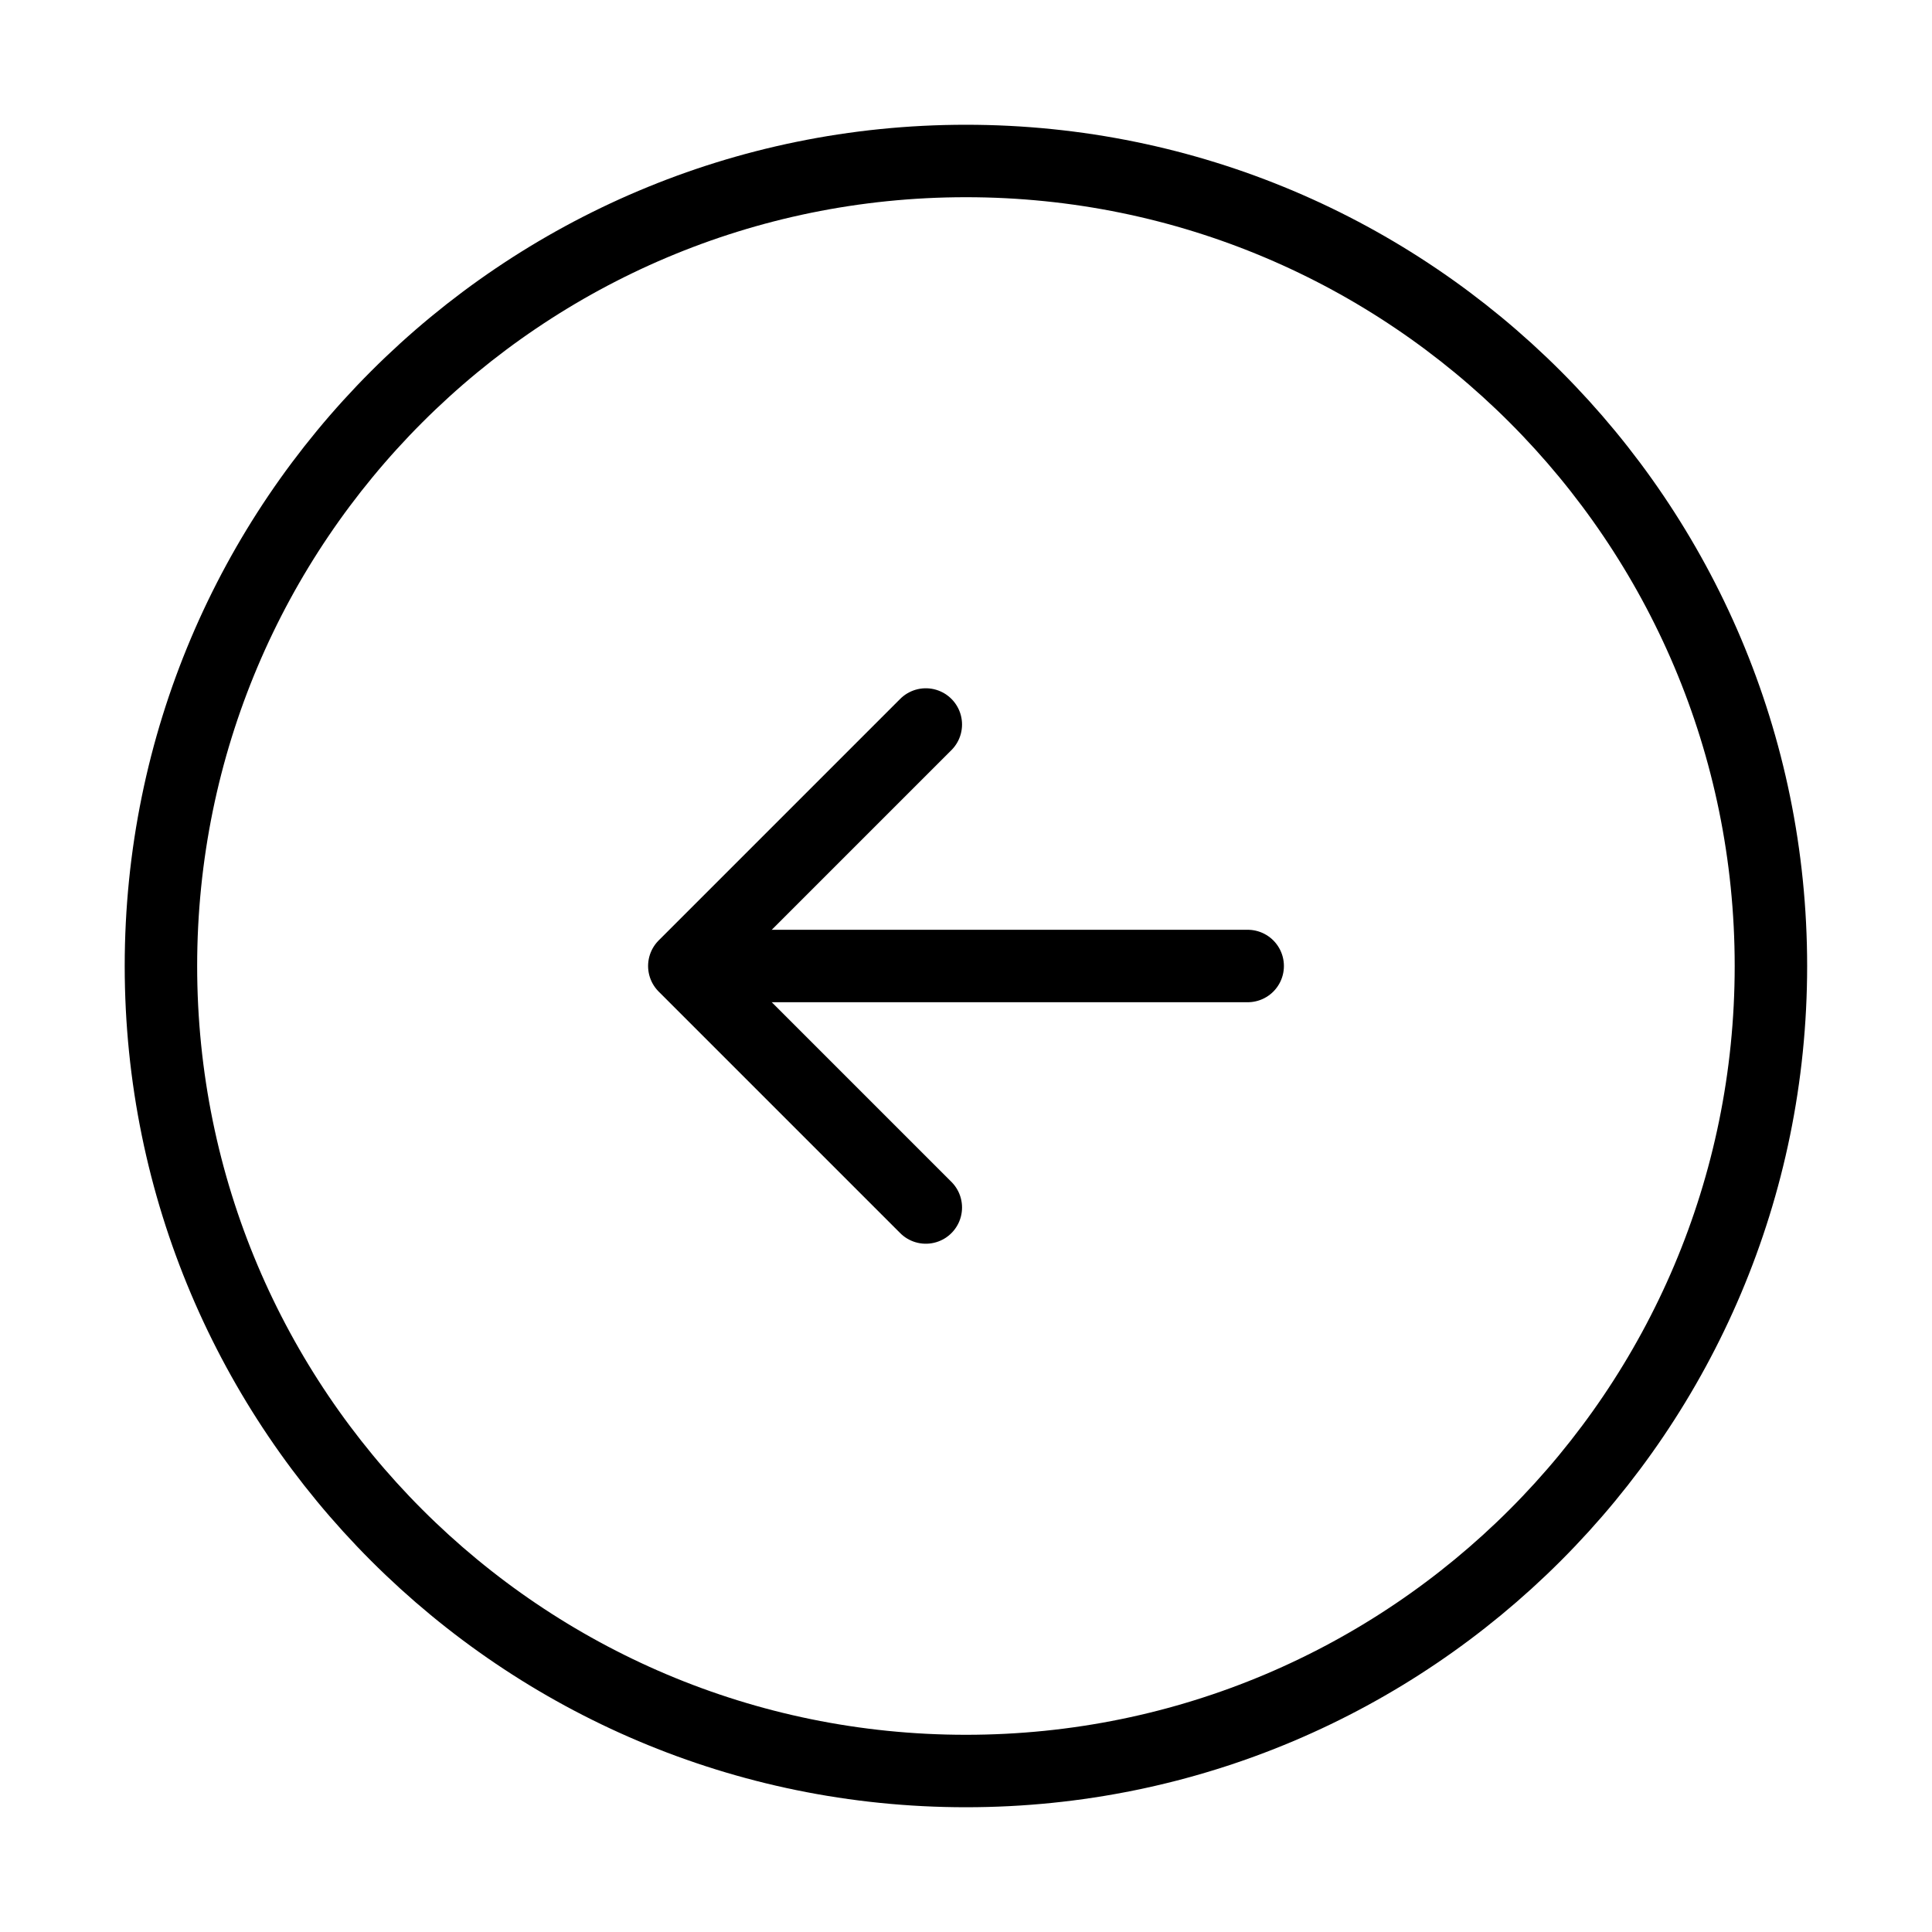
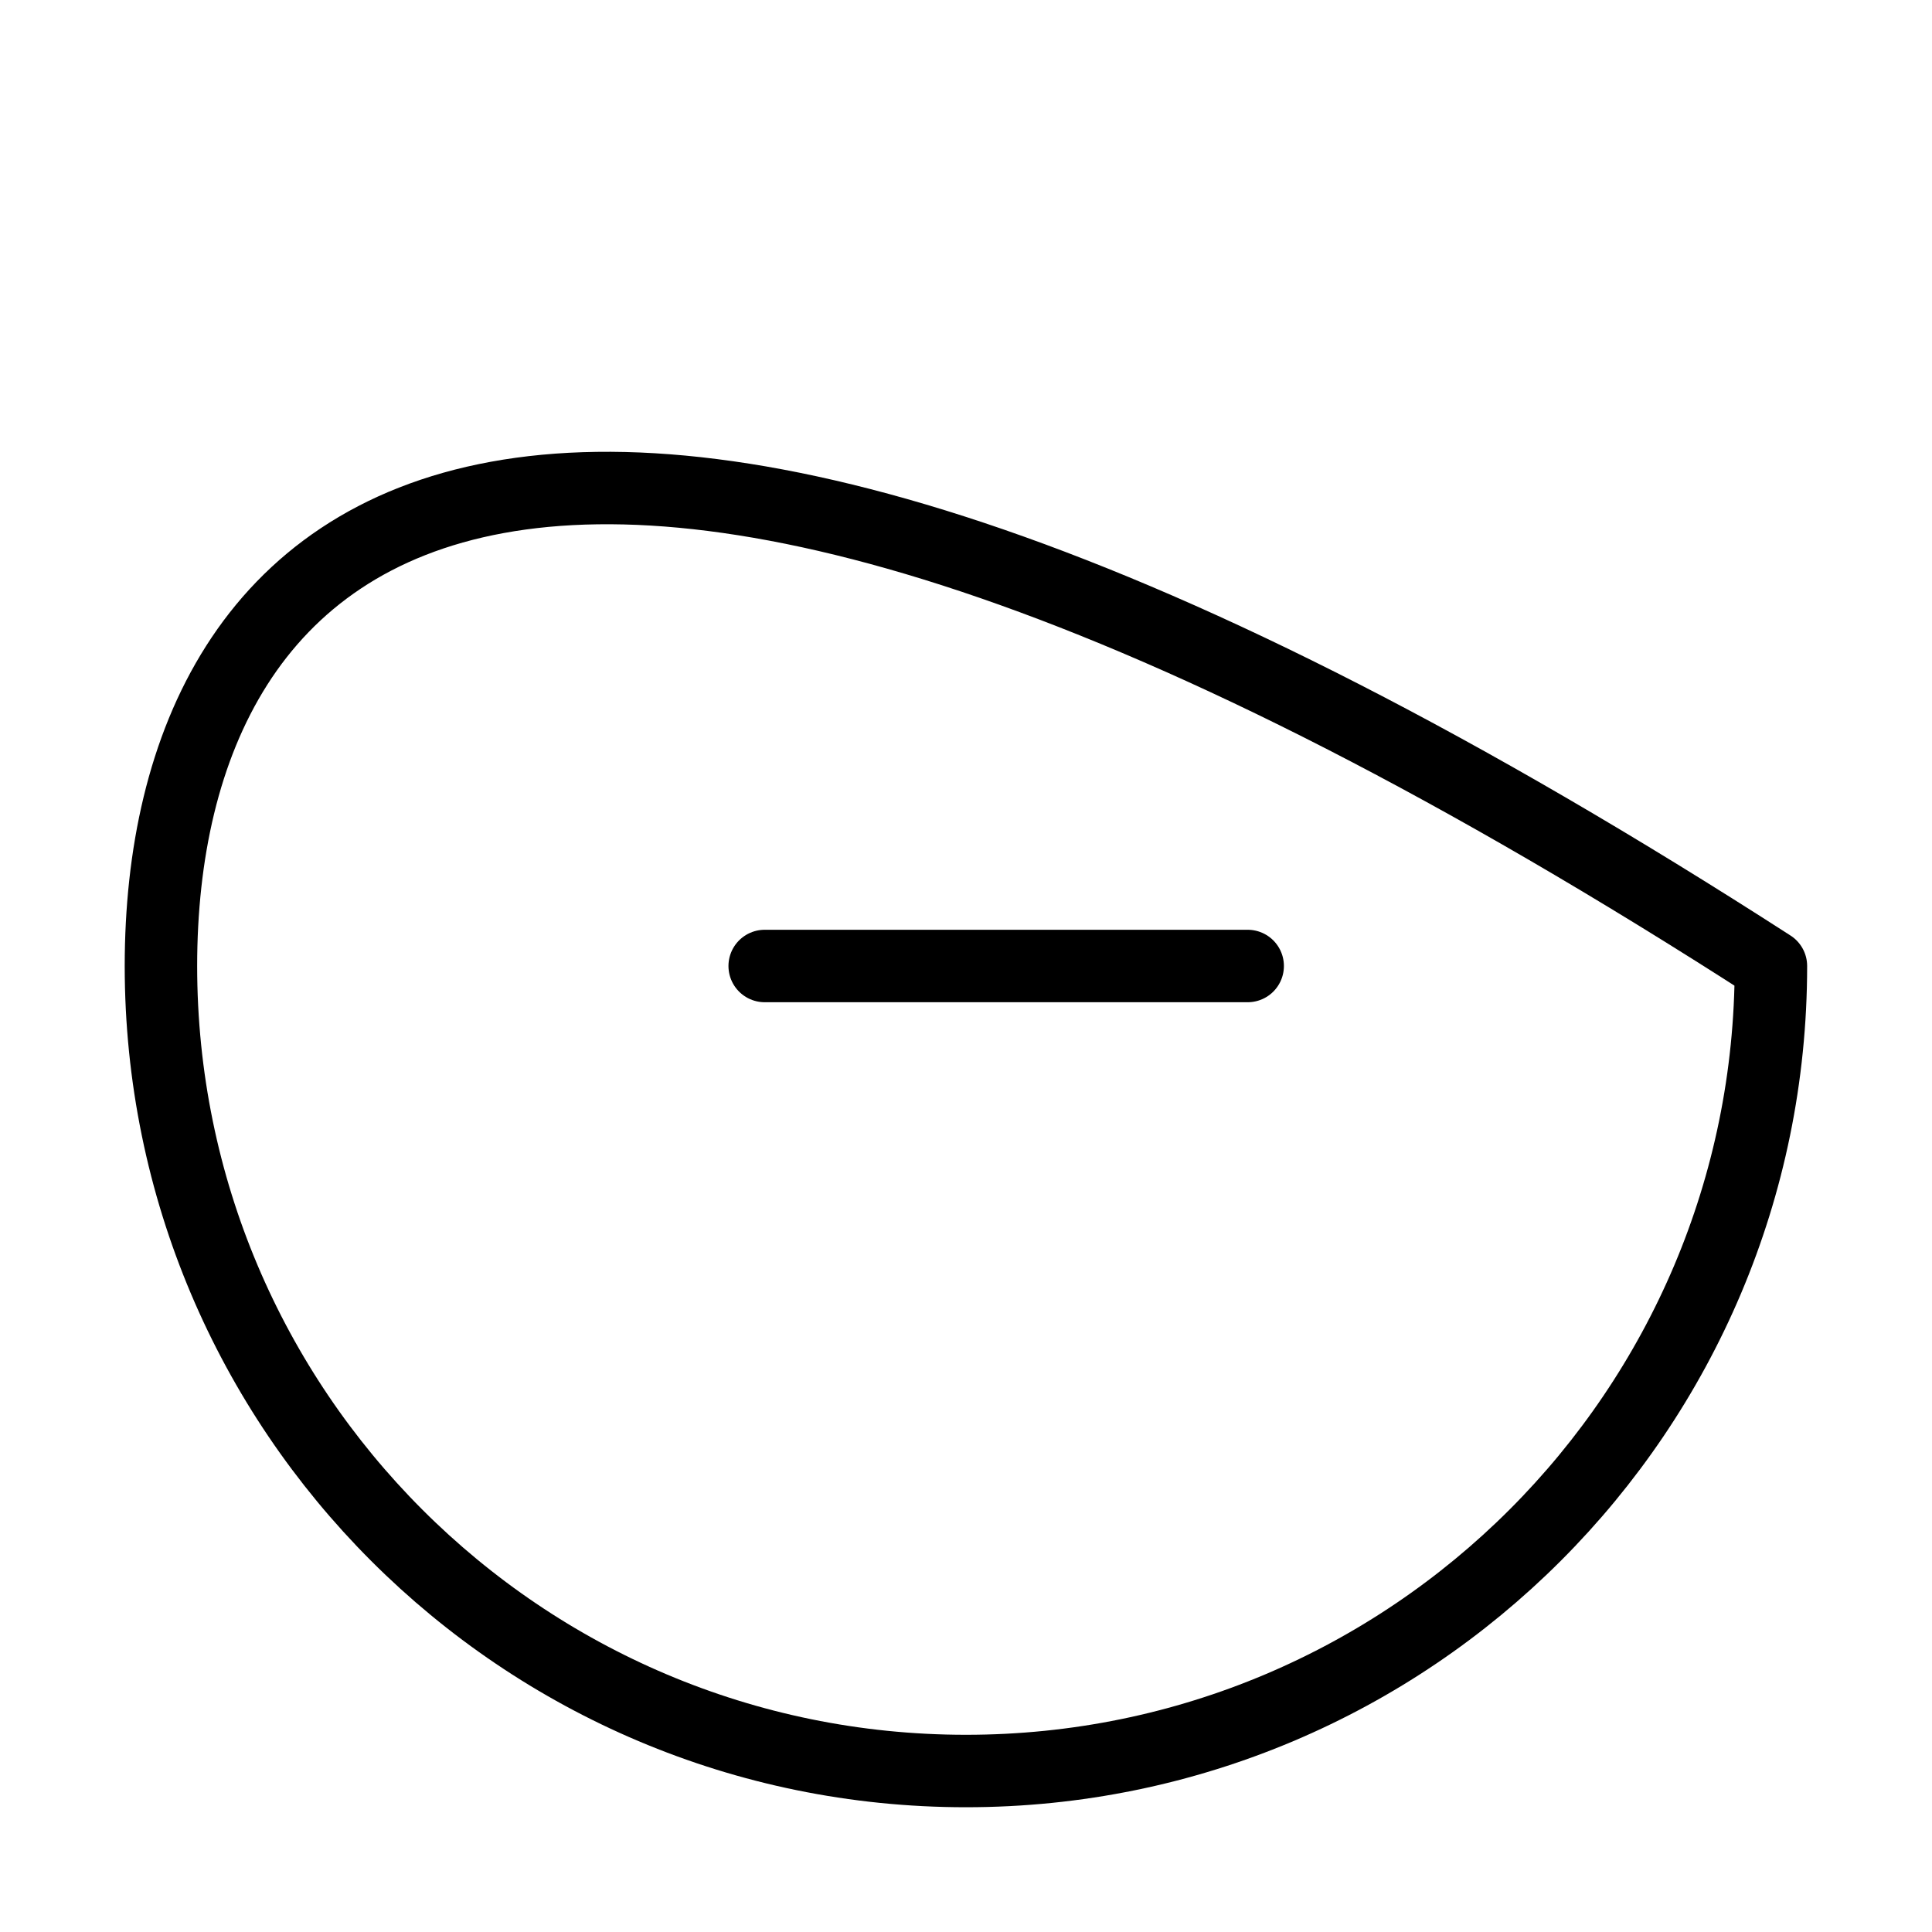
<svg xmlns="http://www.w3.org/2000/svg" width="40" height="40" viewBox="0 0 40 40" fill="none">
-   <path d="M19.999 36.667C29.203 36.667 36.665 29.205 36.665 20C36.665 10.795 29.203 3.333 19.999 3.333C10.794 3.333 3.332 10.795 3.332 20C3.332 29.205 10.794 36.667 19.999 36.667Z" stroke="currentColor" stroke-width="1.5" stroke-linecap="round" stroke-linejoin="round" />
+   <path d="M19.999 36.667C29.203 36.667 36.665 29.205 36.665 20C10.794 3.333 3.332 10.795 3.332 20C3.332 29.205 10.794 36.667 19.999 36.667Z" stroke="currentColor" stroke-width="1.5" stroke-linecap="round" stroke-linejoin="round" />
  <path d="M25.832 20H15.832" stroke="currentColor" stroke-width="1.5" stroke-linecap="round" stroke-linejoin="round" />
-   <path d="M19.168 15L14.168 20L19.168 25" stroke="currentColor" stroke-width="1.5" stroke-linecap="round" stroke-linejoin="round" />
</svg>